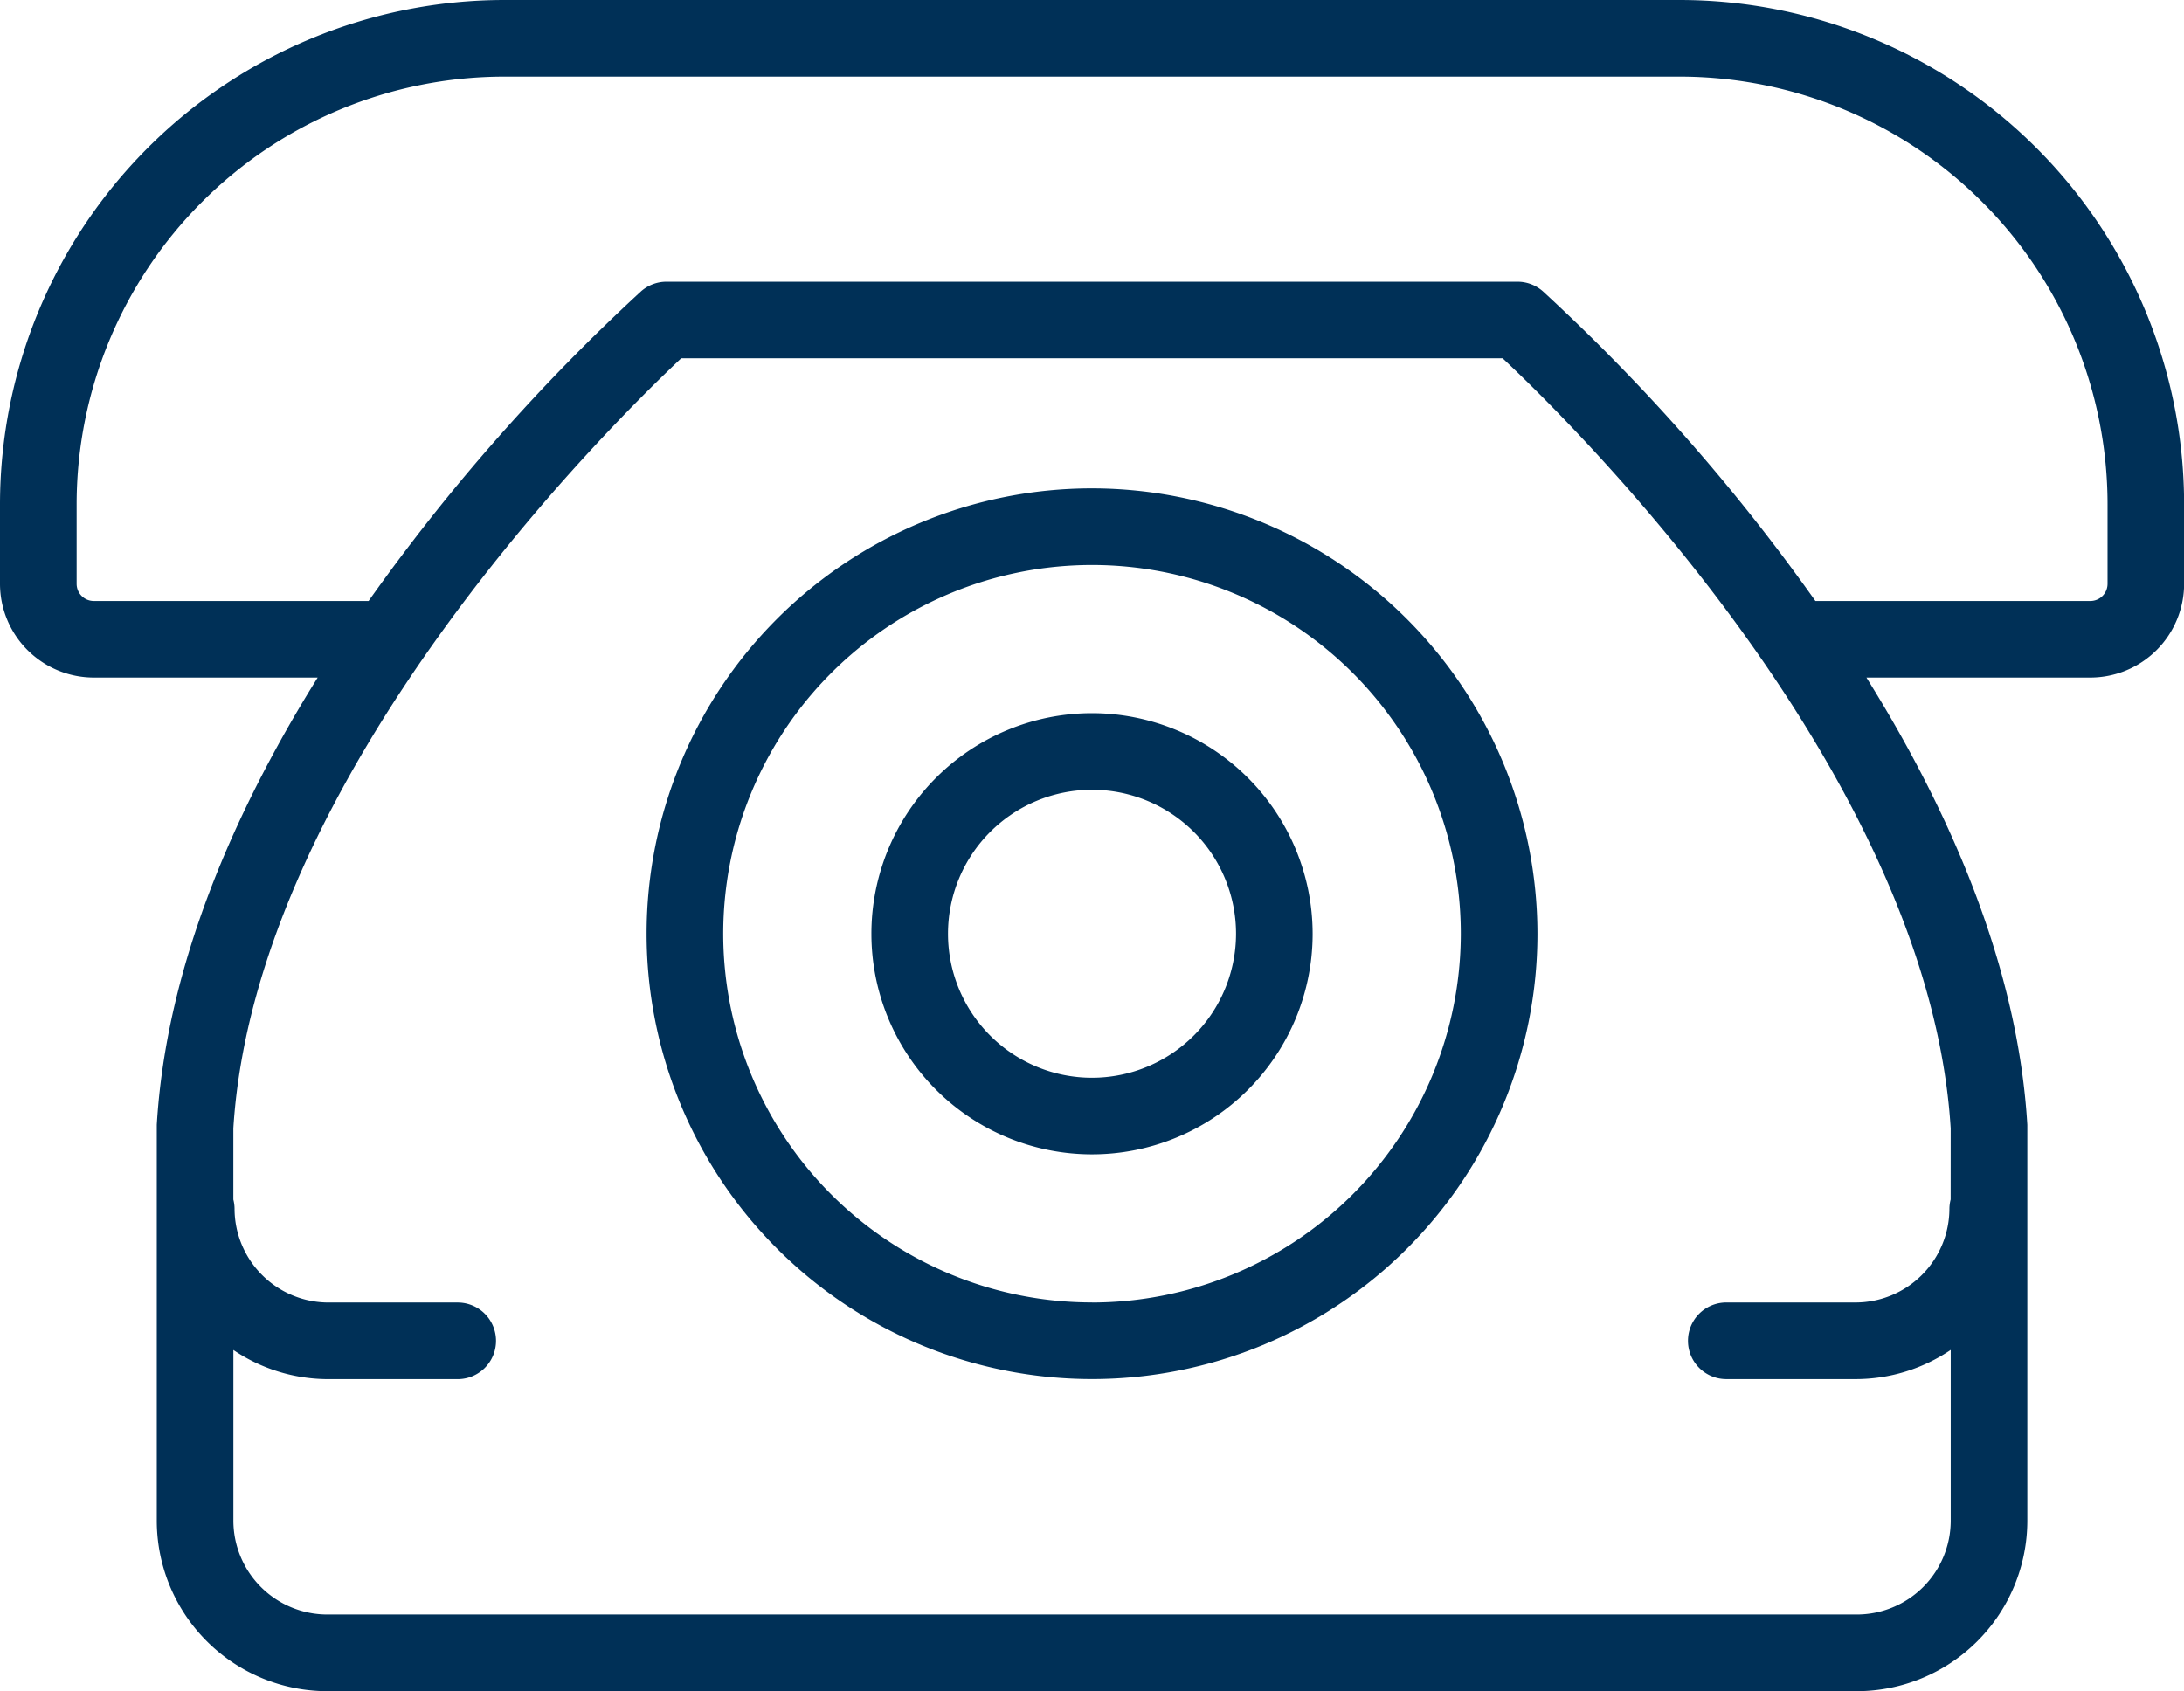
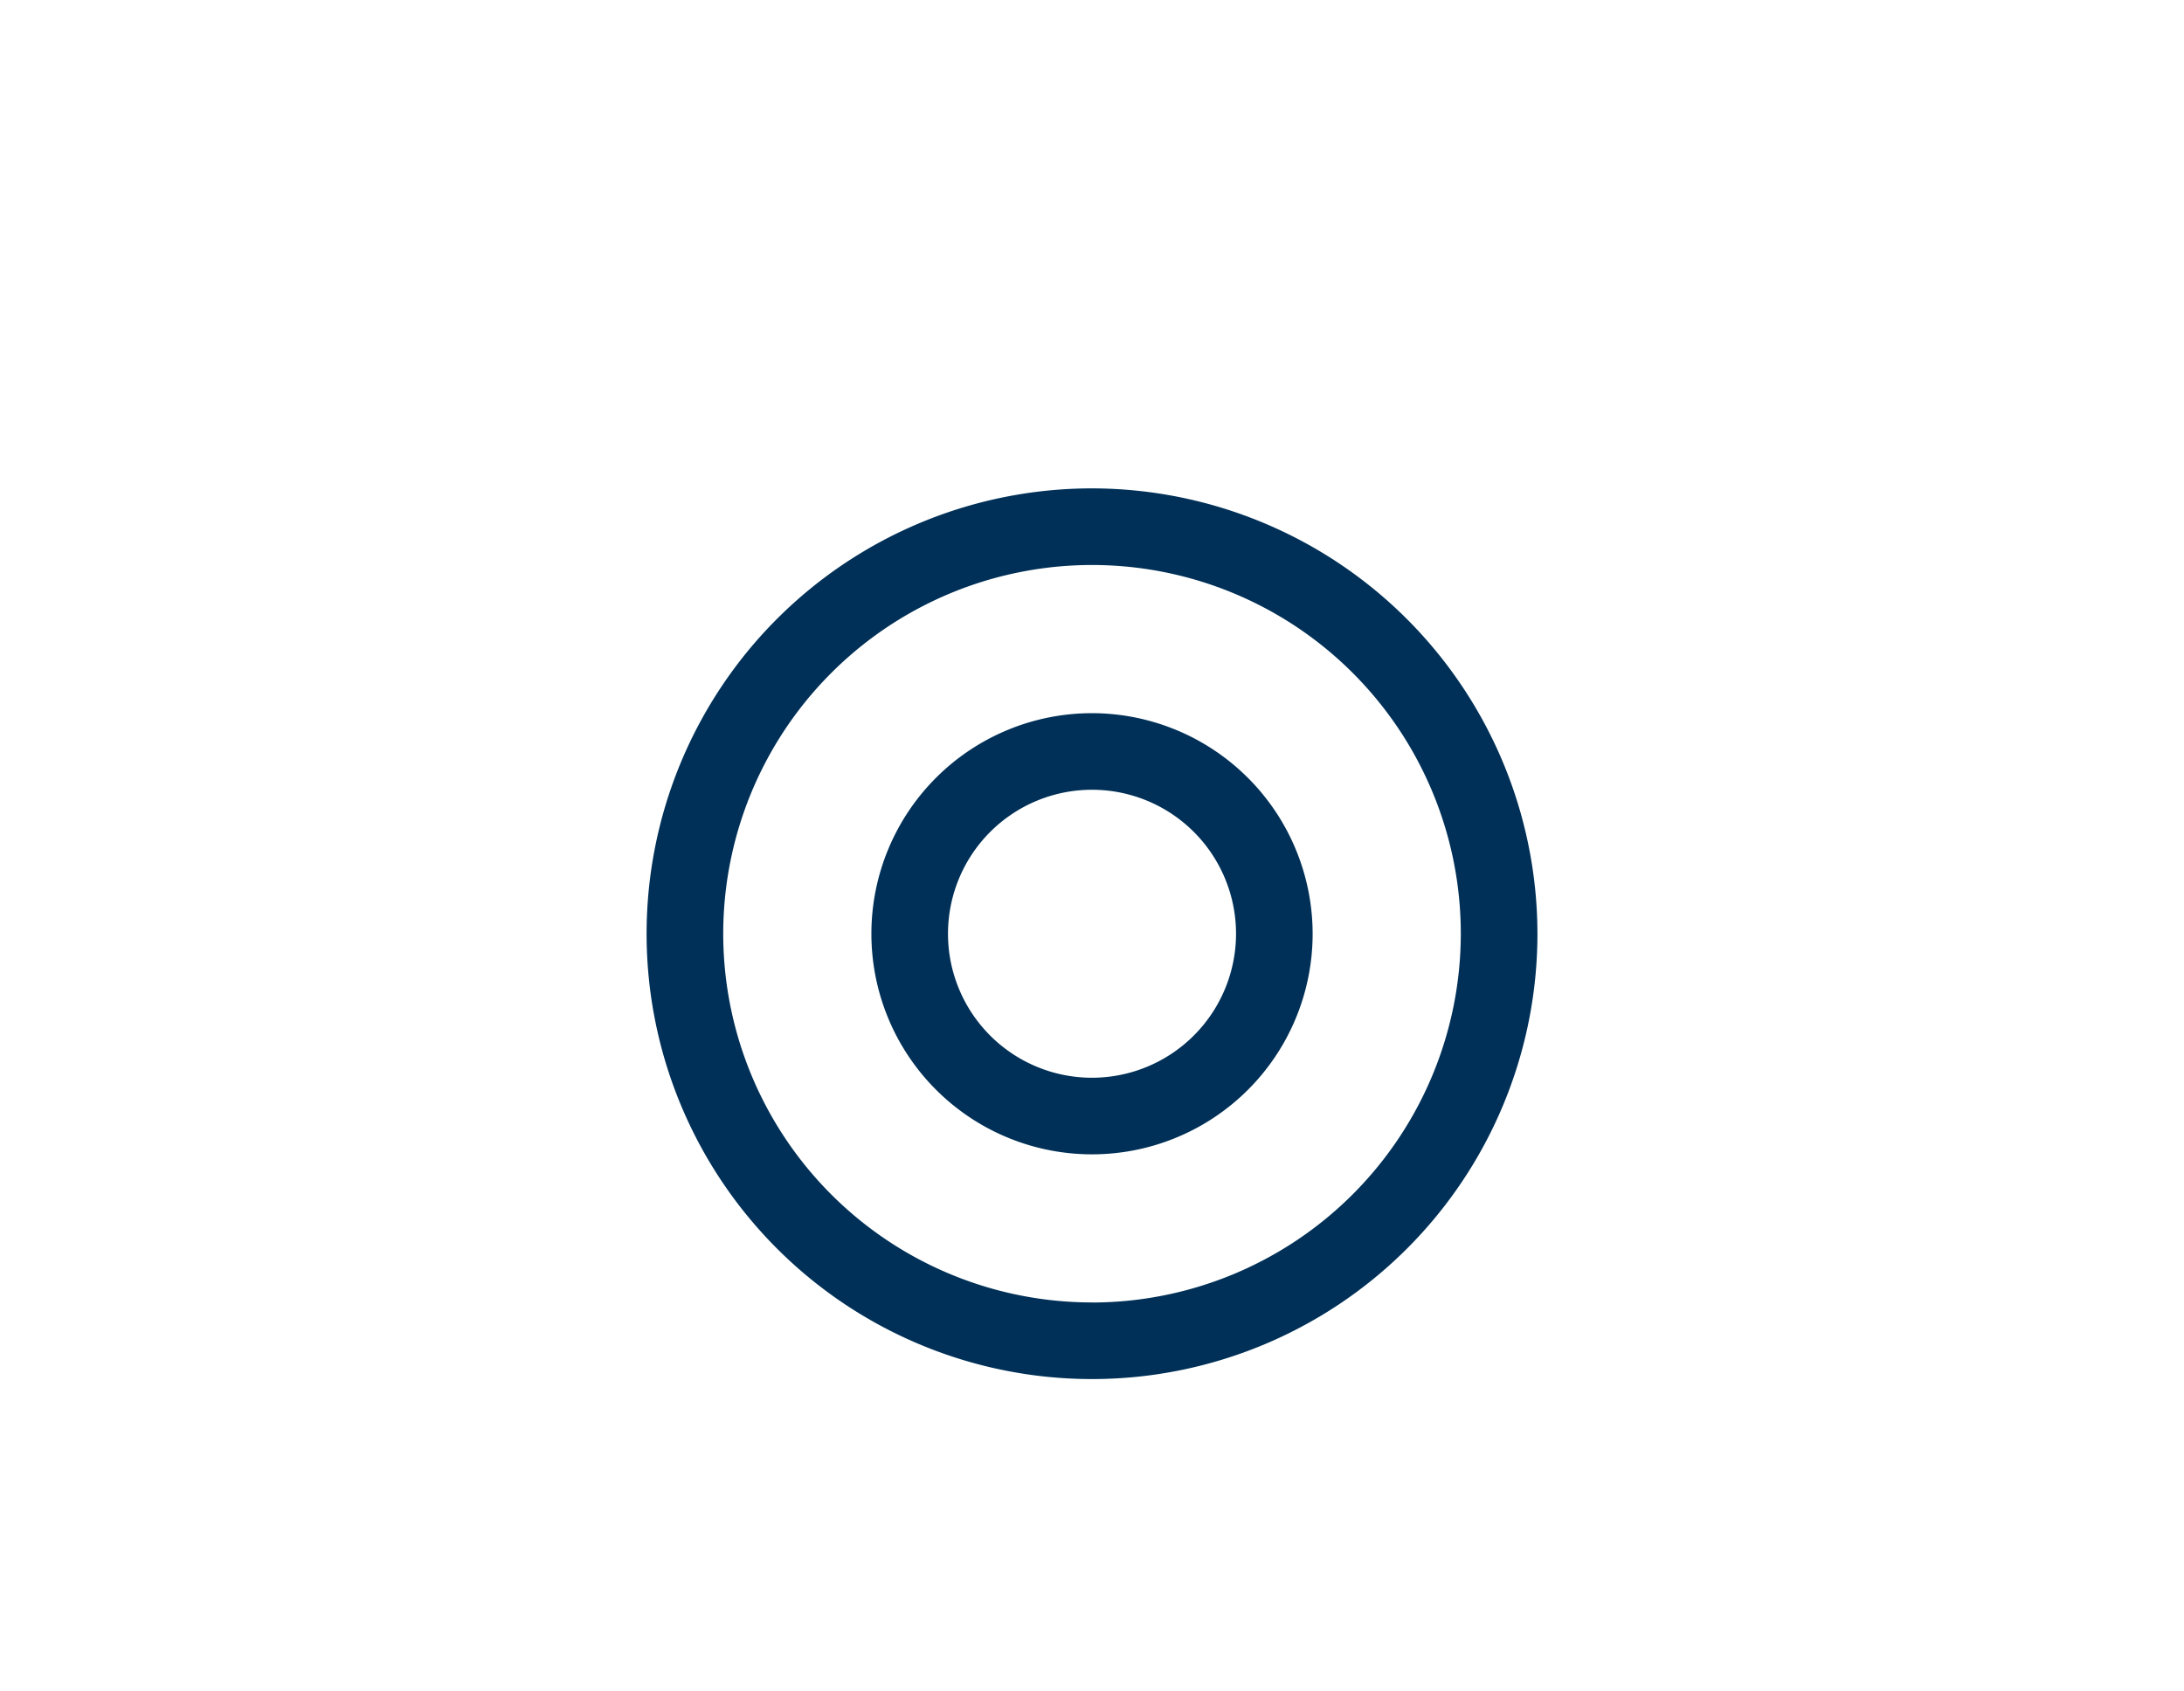
<svg xmlns="http://www.w3.org/2000/svg" id="Raggruppa_1160" data-name="Raggruppa 1160" width="61.555" height="47.673" viewBox="0 0 61.555 47.673">
  <defs>
    <clipPath id="clip-path">
      <rect id="Rettangolo_759" data-name="Rettangolo 759" width="61.555" height="47.673" fill="#003057" />
    </clipPath>
  </defs>
  <g id="Raggruppa_545" data-name="Raggruppa 545" transform="translate(0 0)" clip-path="url(#clip-path)">
-     <path id="Tracciato_167" data-name="Tracciato 167" d="M47.346,0H14.209A14.226,14.226,0,0,0,0,14.21v2.248A2.646,2.646,0,0,0,2.643,19.1H8.954C6.621,22.84,4.687,27.219,4.419,31.708c0,.022,0,.043,0,.065V42.868a4.811,4.811,0,0,0,4.805,4.805h43.11a4.811,4.811,0,0,0,4.805-4.805V31.773c0-.022,0-.043,0-.065-.268-4.489-2.2-8.869-4.535-12.608h6.311a2.646,2.646,0,0,0,2.643-2.643V14.21A14.226,14.226,0,0,0,47.346,0m7.632,33.813a1.087,1.087,0,0,0-.035.258A2.648,2.648,0,0,1,52.3,36.716H48.655a1.08,1.08,0,1,0,0,2.16H52.3a4.773,4.773,0,0,0,2.68-.823v4.814a2.649,2.649,0,0,1-2.645,2.645H9.223a2.649,2.649,0,0,1-2.645-2.645V38.055a4.776,4.776,0,0,0,2.68.822H12.9a1.08,1.08,0,1,0,0-2.16H9.257a2.649,2.649,0,0,1-2.646-2.646,1.079,1.079,0,0,0-.034-.257V31.806C7.2,21.785,17.332,11.854,19.2,10.1H42.351c1.873,1.753,12.009,11.685,12.628,21.706ZM59.4,16.458a.484.484,0,0,1-.483.483H51.166a55.3,55.3,0,0,0-7.679-8.728,1.081,1.081,0,0,0-.716-.272H18.784a1.082,1.082,0,0,0-.717.272,55.282,55.282,0,0,0-7.678,8.728H2.643a.483.483,0,0,1-.483-.483V14.21A12.063,12.063,0,0,1,14.209,2.16H47.346A12.063,12.063,0,0,1,59.4,14.21Z" transform="translate(0 0)" fill="#003057" />
    <path id="Tracciato_168" data-name="Tracciato 168" d="M53.191,30.7A12.554,12.554,0,1,0,65.745,43.256,12.568,12.568,0,0,0,53.191,30.7m0,22.948A10.394,10.394,0,1,1,63.585,43.256,10.406,10.406,0,0,1,53.191,53.65" transform="translate(-22.413 -16.933)" fill="#003057" />
    <path id="Tracciato_169" data-name="Tracciato 169" d="M60.981,44.829A6.218,6.218,0,1,0,67.2,51.047a6.226,6.226,0,0,0-6.218-6.218m0,10.277a4.059,4.059,0,1,1,4.059-4.059,4.063,4.063,0,0,1-4.059,4.059" transform="translate(-30.204 -24.725)" fill="#003057" />
  </g>
</svg>